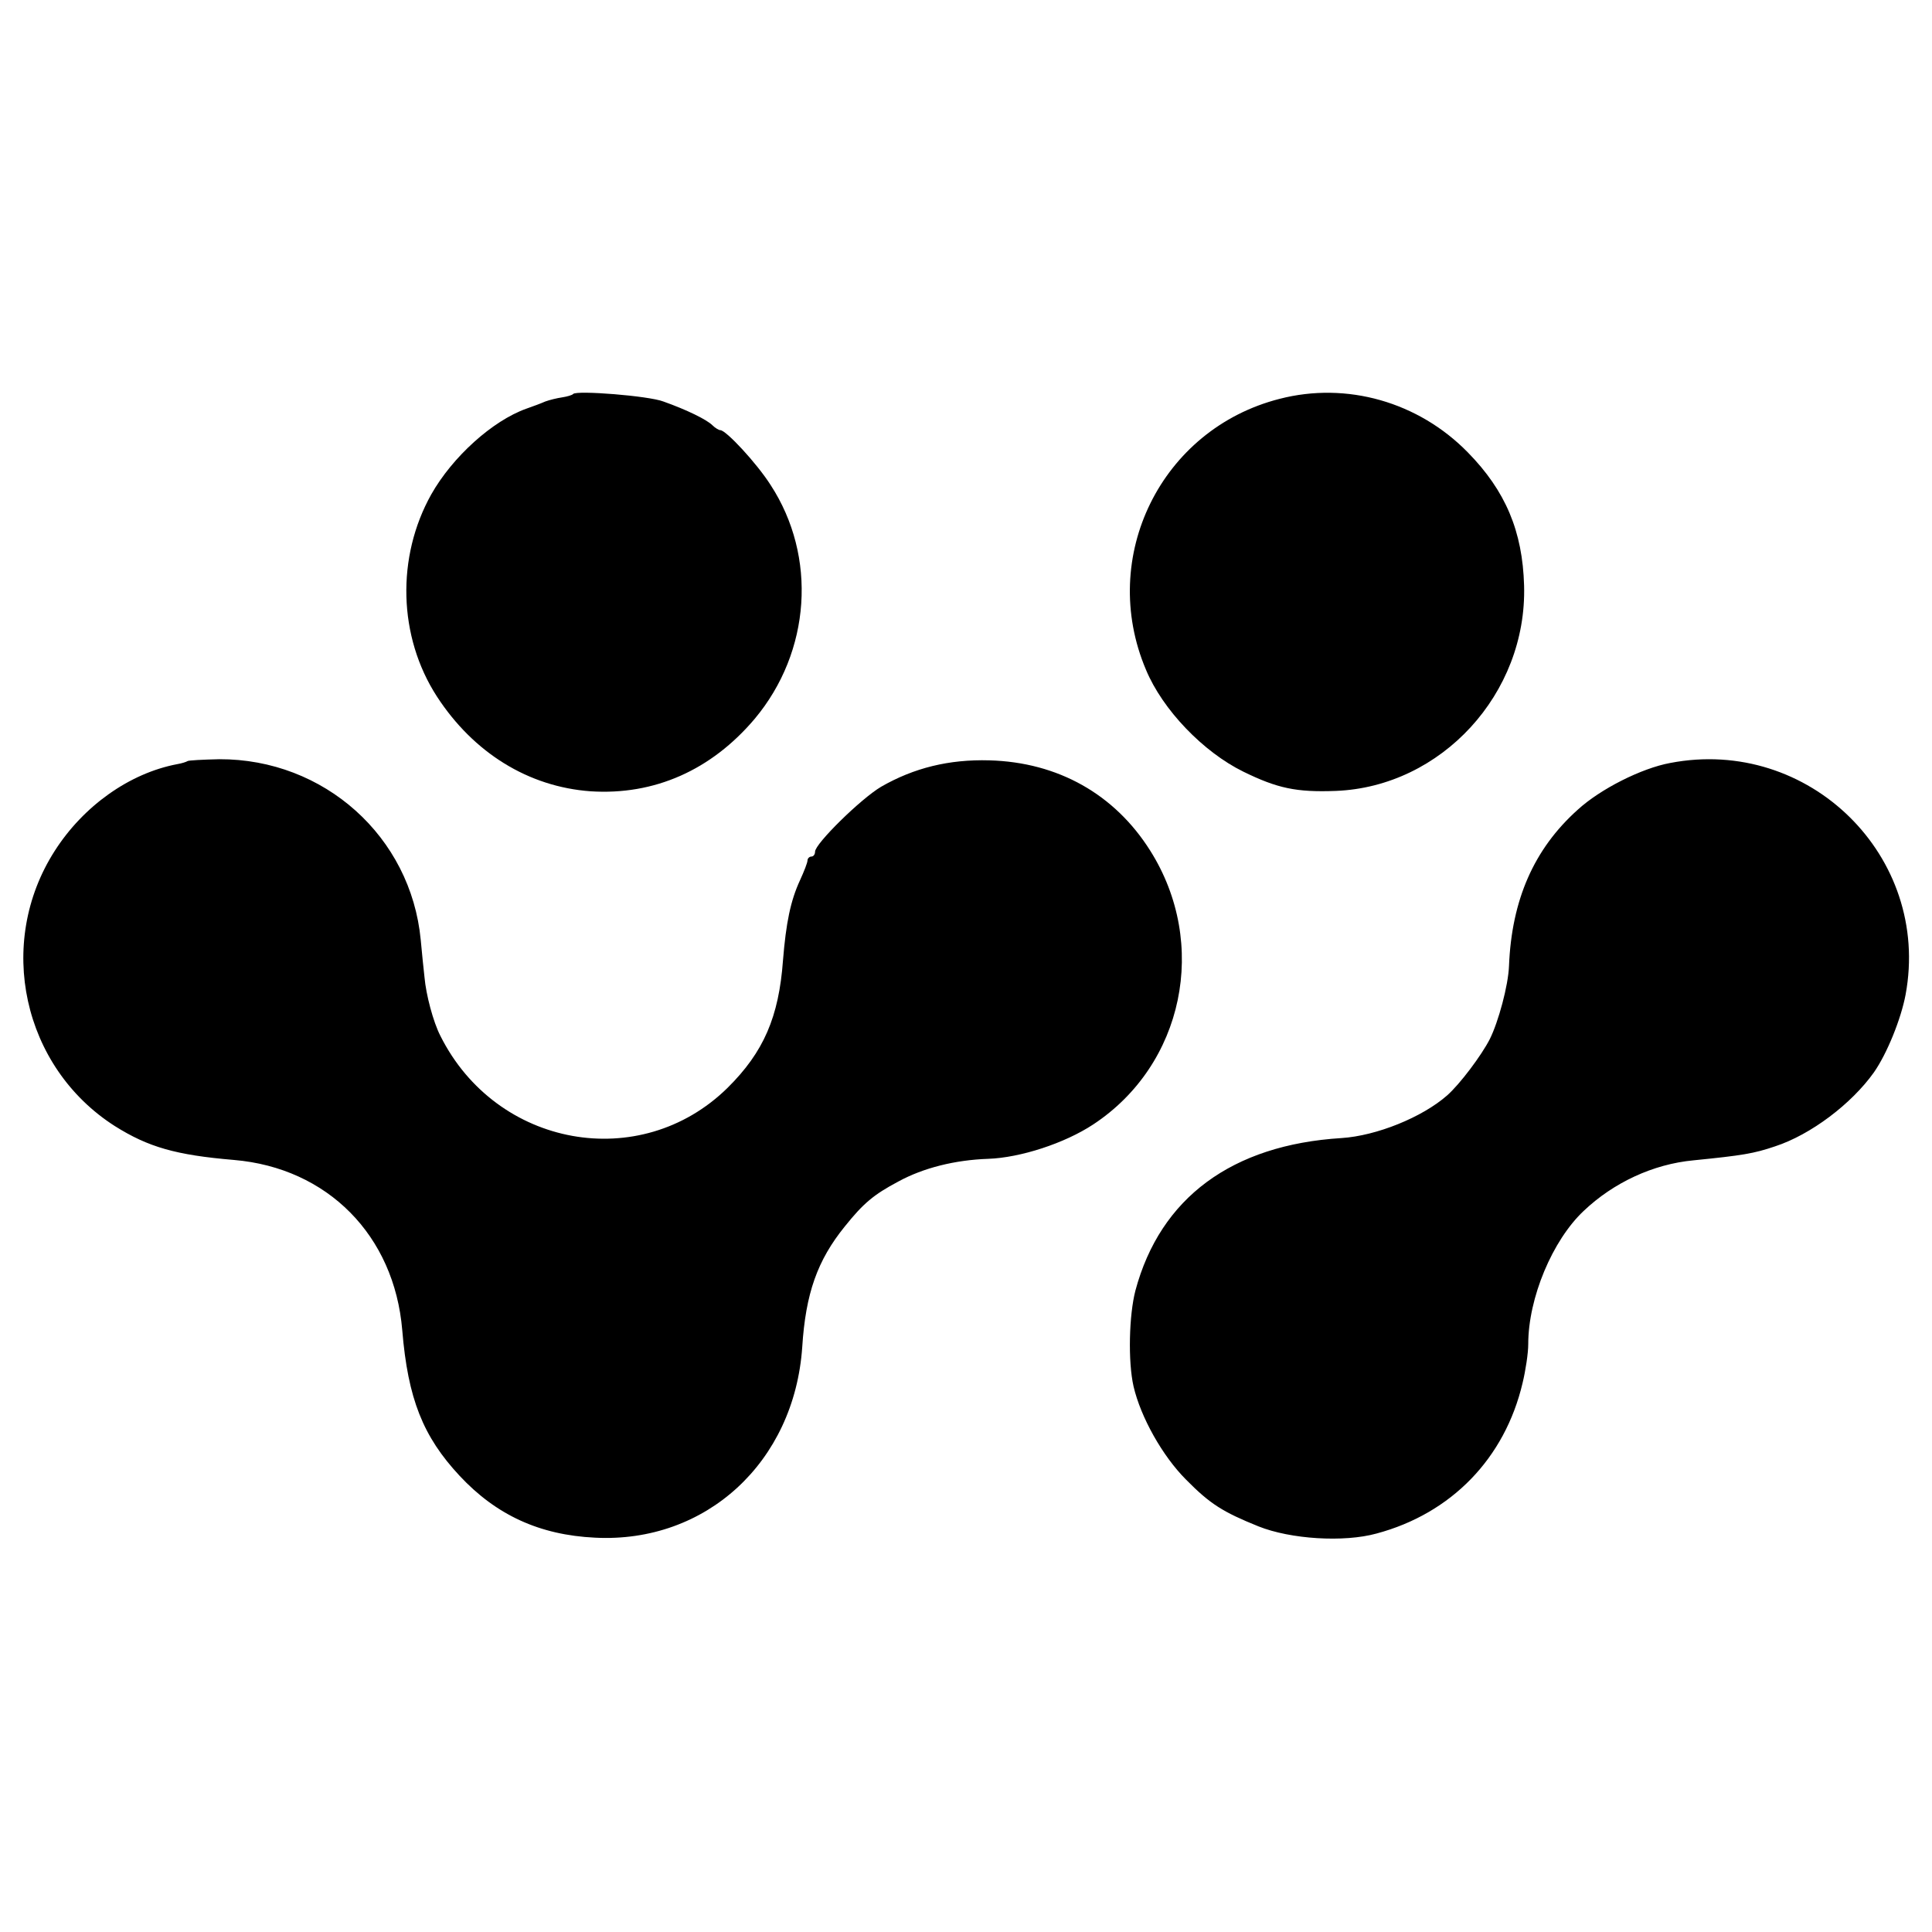
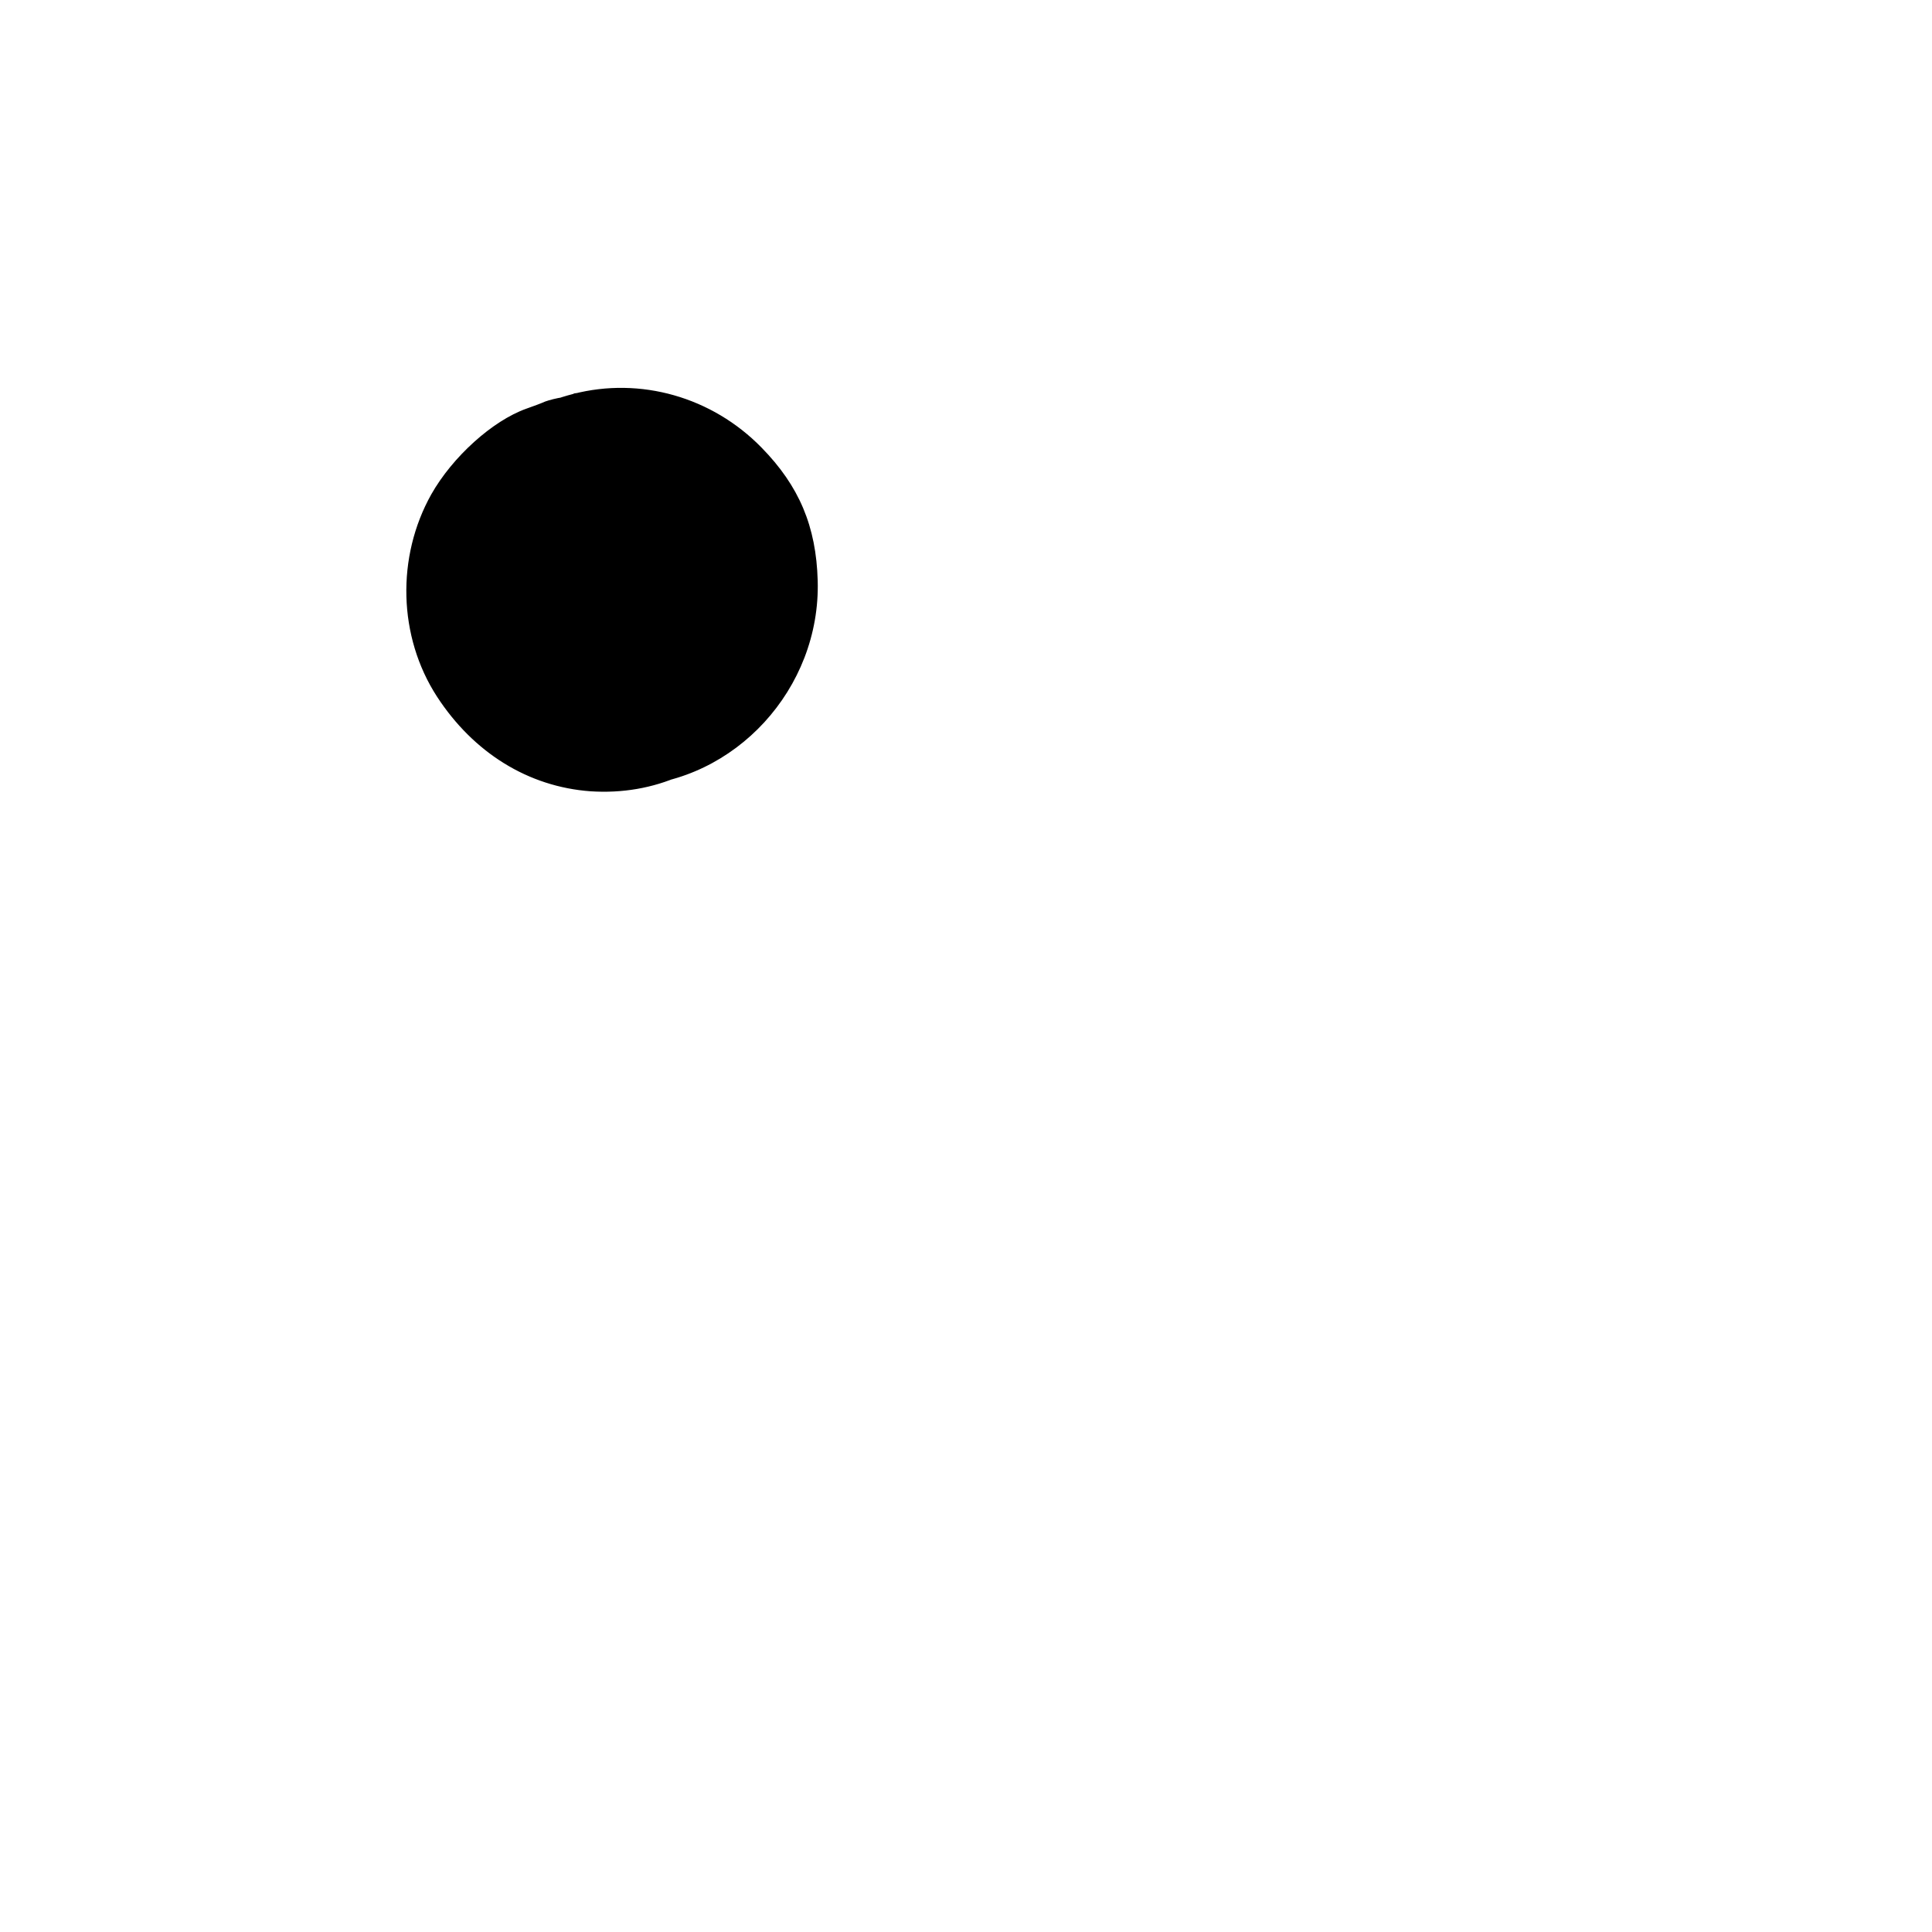
<svg xmlns="http://www.w3.org/2000/svg" width="682.667" height="682.667" version="1.0" viewBox="0 0 512 512">
-   <path d="M151.9 104.4c-.2.3-1.6.7-2.9.9-1.4.2-3.4.7-4.5 1.1-1.1.5-3.3 1.3-5 1.9-9 3.2-19.6 12.8-25.2 22.7-9.3 16.6-8.8 37.7 1.5 53.6 9.7 14.9 24.2 23.9 40.7 25.1 16.9 1.1 32-5.6 43.5-19.2 14.9-17.8 16.6-43 4.2-62-3.7-5.8-11.8-14.5-13.3-14.5-.4 0-1.4-.6-2.1-1.3-1.5-1.5-6.8-4.1-13-6.3-3.9-1.5-22.9-3-23.9-2zM339.1 105.7c-31.4 8-48.1 41.9-35.4 71.8 4.4 10.6 15.2 21.8 25.8 27 9 4.4 14 5.5 24.5 5.1 28-1.1 50.7-25.8 49.9-54.4-.4-14.4-4.9-25.1-14.9-35.3-13.1-13.4-32.1-18.8-49.9-14.2z" />
-   <path d="M49.7 201.7c-.3.2-1.5.6-2.7.8-12.7 2.4-24.9 11.1-32.5 23C-1.2 250 6 282.8 30.4 298.4c8.9 5.6 16.2 7.7 31.6 9 24.8 2.1 42.5 20 44.6 45.1 1.5 18.2 5.5 28.2 15.2 38.6 9.7 10.4 21.2 15.7 35.9 16.4 29.4 1.5 52.8-20 54.9-50.5.9-14.2 4-23 11.3-32 4.9-6.1 7.6-8.4 14.2-11.9 6.6-3.6 15-5.7 23.8-6 8.5-.3 20.2-4.1 27.8-9.1 24-15.8 30.7-47.9 15.1-72.6-9.4-14.9-24.4-23.4-42.6-23.9-10.7-.3-20 2-28.7 7-5.4 3.2-17.5 15.1-17.5 17.2 0 .7-.4 1.3-1 1.3-.5 0-1 .5-1 1 0 .6-.9 2.9-2 5.3-2.5 5.4-3.7 11.3-4.5 21.2-1.1 15-5.1 24.3-14.7 33.8-23.1 22.7-61.3 15.8-76.1-13.8-1.9-3.7-3.8-10.9-4.2-15.5-.2-1.9-.7-6.4-1-9.9-2.6-27.4-25.6-48-53.4-47.9-4.4.1-8.2.3-8.4.5zM442.6 202.2c-7.6 1.4-18.5 6.9-24.5 12.4-11.6 10.4-17.5 23.9-18.2 41.4-.2 5.2-2.8 14.8-5.1 19.4-2.2 4.3-7.9 11.9-11.3 14.9-6.6 5.8-18.7 10.7-28 11.3-29 1.8-48 15.8-54.6 40.4-1.7 6.5-2 18.8-.5 25.4 1.9 8.2 7.7 18.5 13.9 24.7 6.4 6.5 9.8 8.6 19.2 12.4 8.5 3.4 22.6 4.3 31.3 1.9 19.8-5.3 34-19.9 38.7-39.9.8-3.3 1.5-7.9 1.5-10.3 0-12.2 6.4-27.5 14.7-35.3 7.9-7.5 18.4-12.4 29.1-13.4 13-1.3 16-1.8 21.6-3.7 9.5-3.1 20.3-11.3 26.2-19.6 3.5-5 7.2-14.2 8.4-20.6 6.8-36.6-25.6-68.5-62.4-61.4z" />
+   <path d="M151.9 104.4c-.2.3-1.6.7-2.9.9-1.4.2-3.4.7-4.5 1.1-1.1.5-3.3 1.3-5 1.9-9 3.2-19.6 12.8-25.2 22.7-9.3 16.6-8.8 37.7 1.5 53.6 9.7 14.9 24.2 23.9 40.7 25.1 16.9 1.1 32-5.6 43.5-19.2 14.9-17.8 16.6-43 4.2-62-3.7-5.8-11.8-14.5-13.3-14.5-.4 0-1.4-.6-2.1-1.3-1.5-1.5-6.8-4.1-13-6.3-3.9-1.5-22.9-3-23.9-2zc-31.4 8-48.1 41.9-35.4 71.8 4.4 10.6 15.2 21.8 25.8 27 9 4.4 14 5.5 24.5 5.1 28-1.1 50.7-25.8 49.9-54.4-.4-14.4-4.9-25.1-14.9-35.3-13.1-13.4-32.1-18.8-49.9-14.2z" />
</svg>